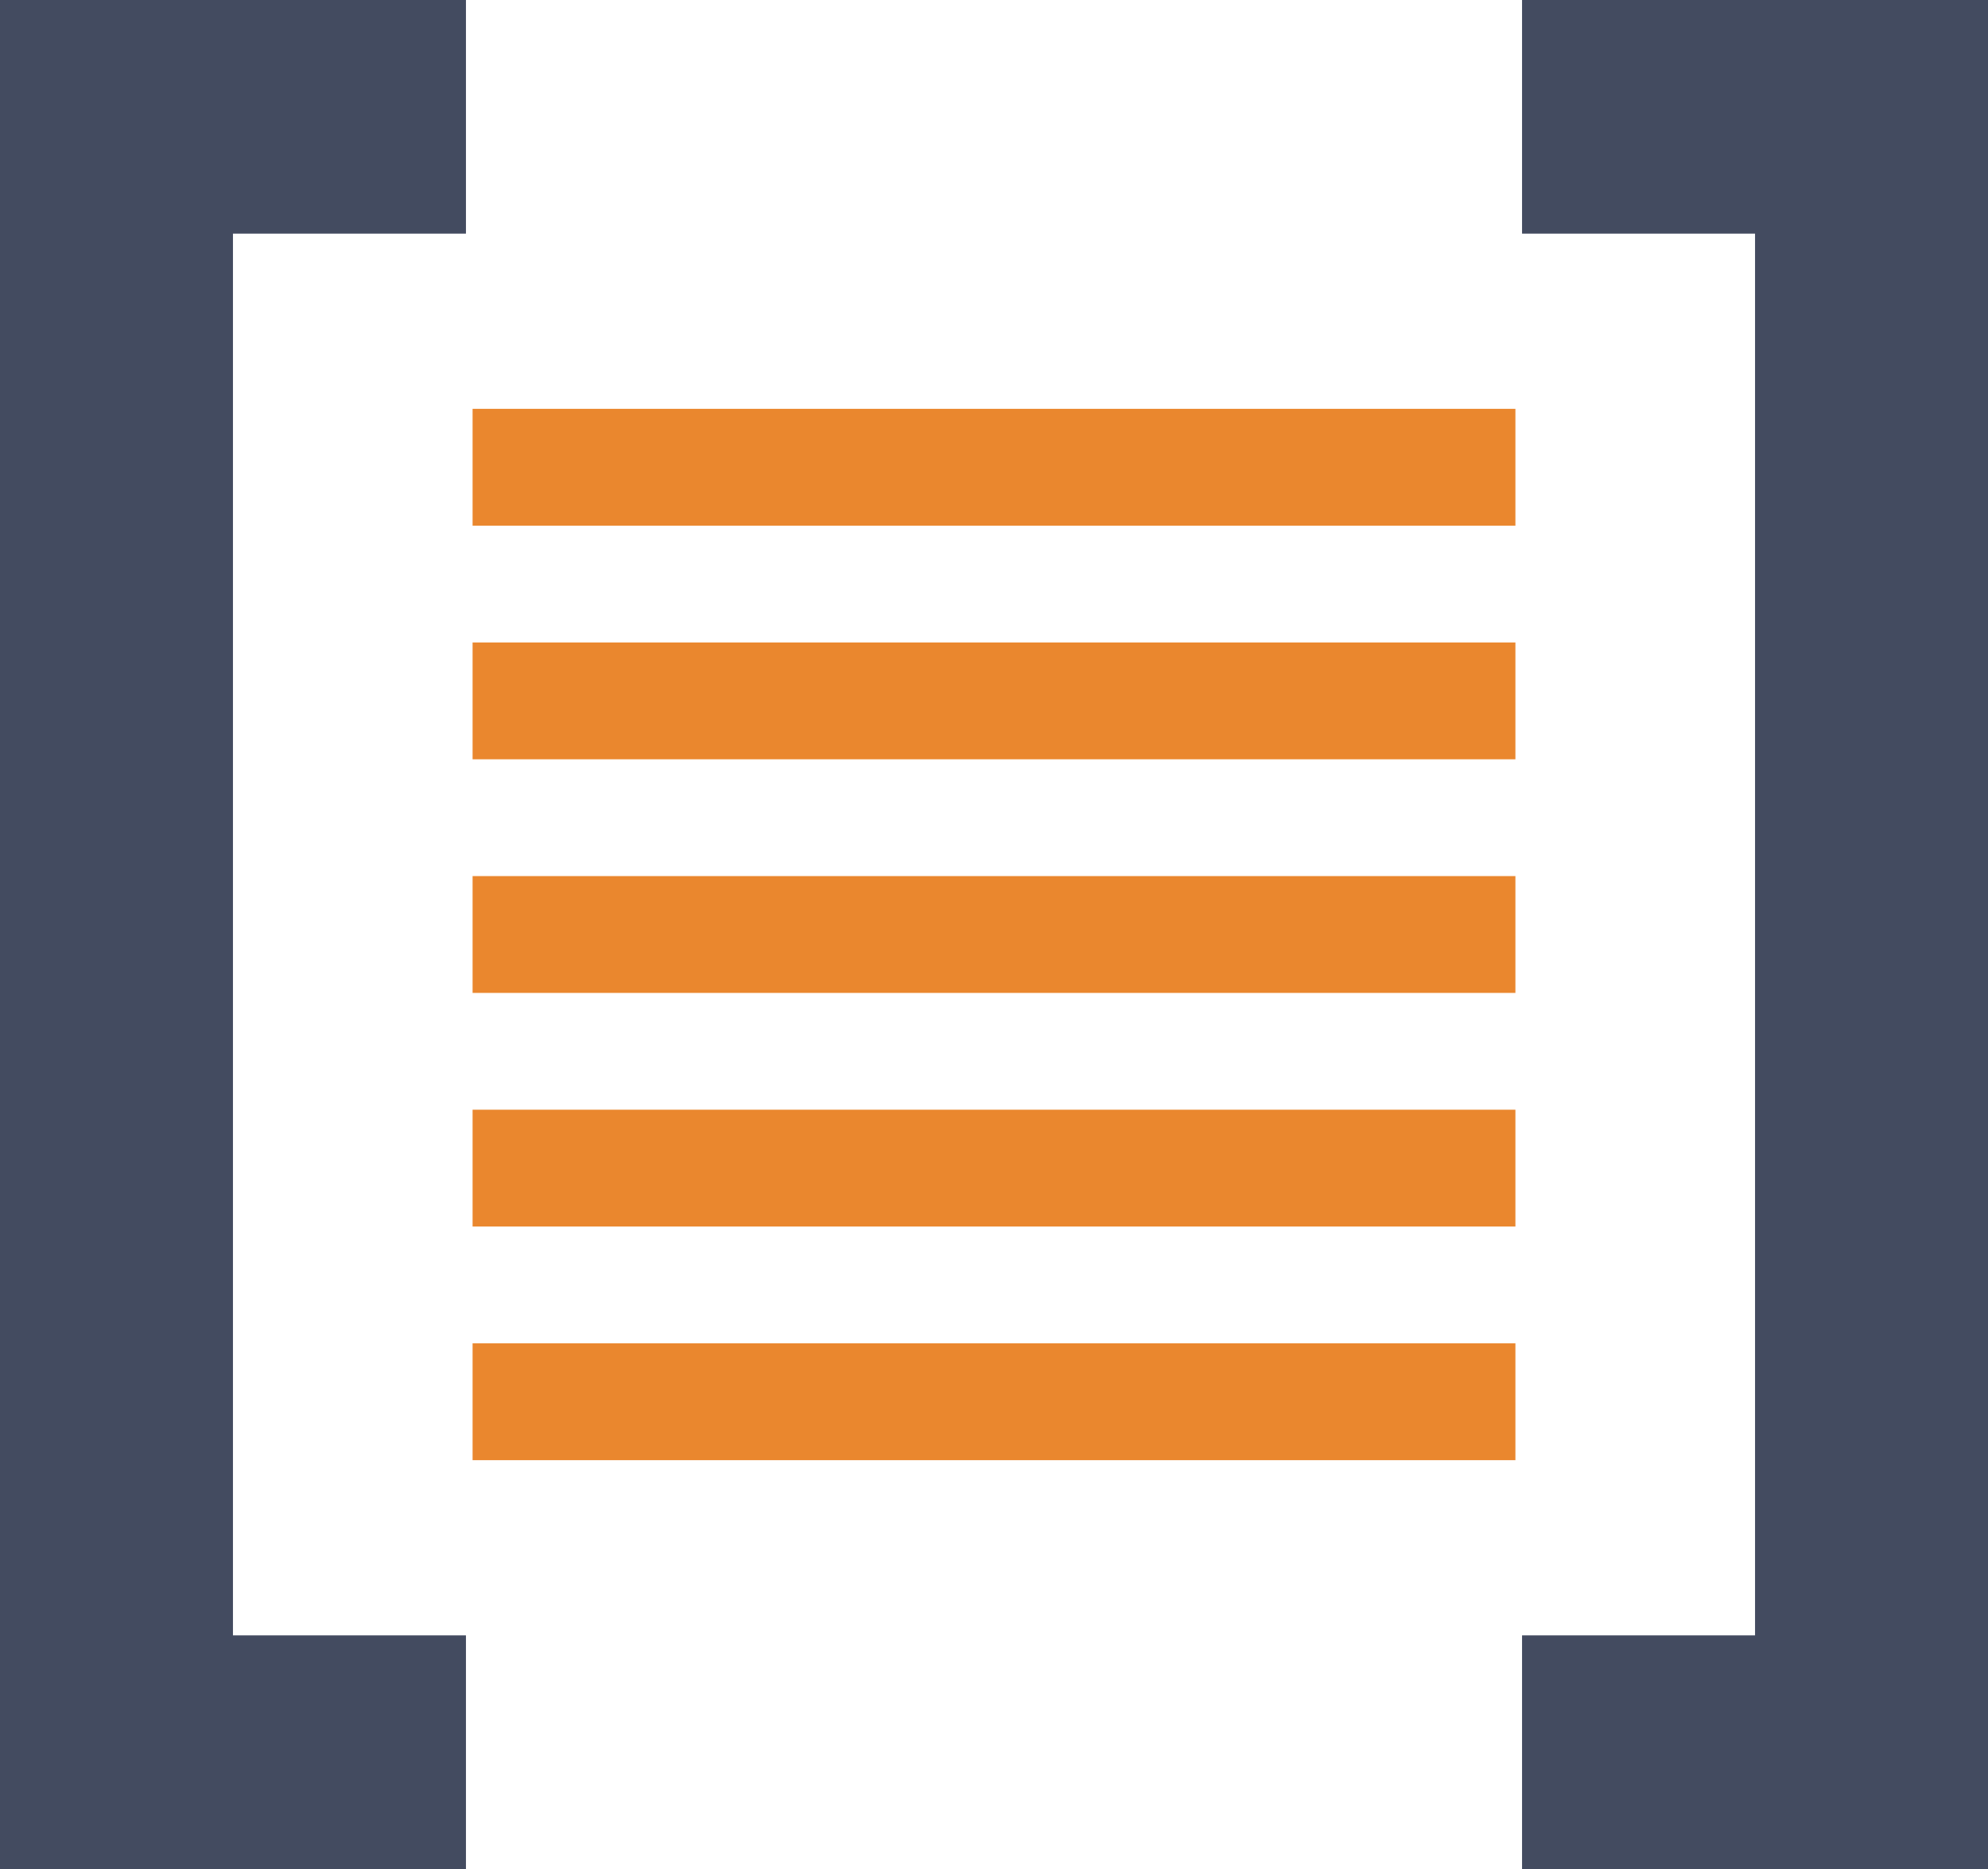
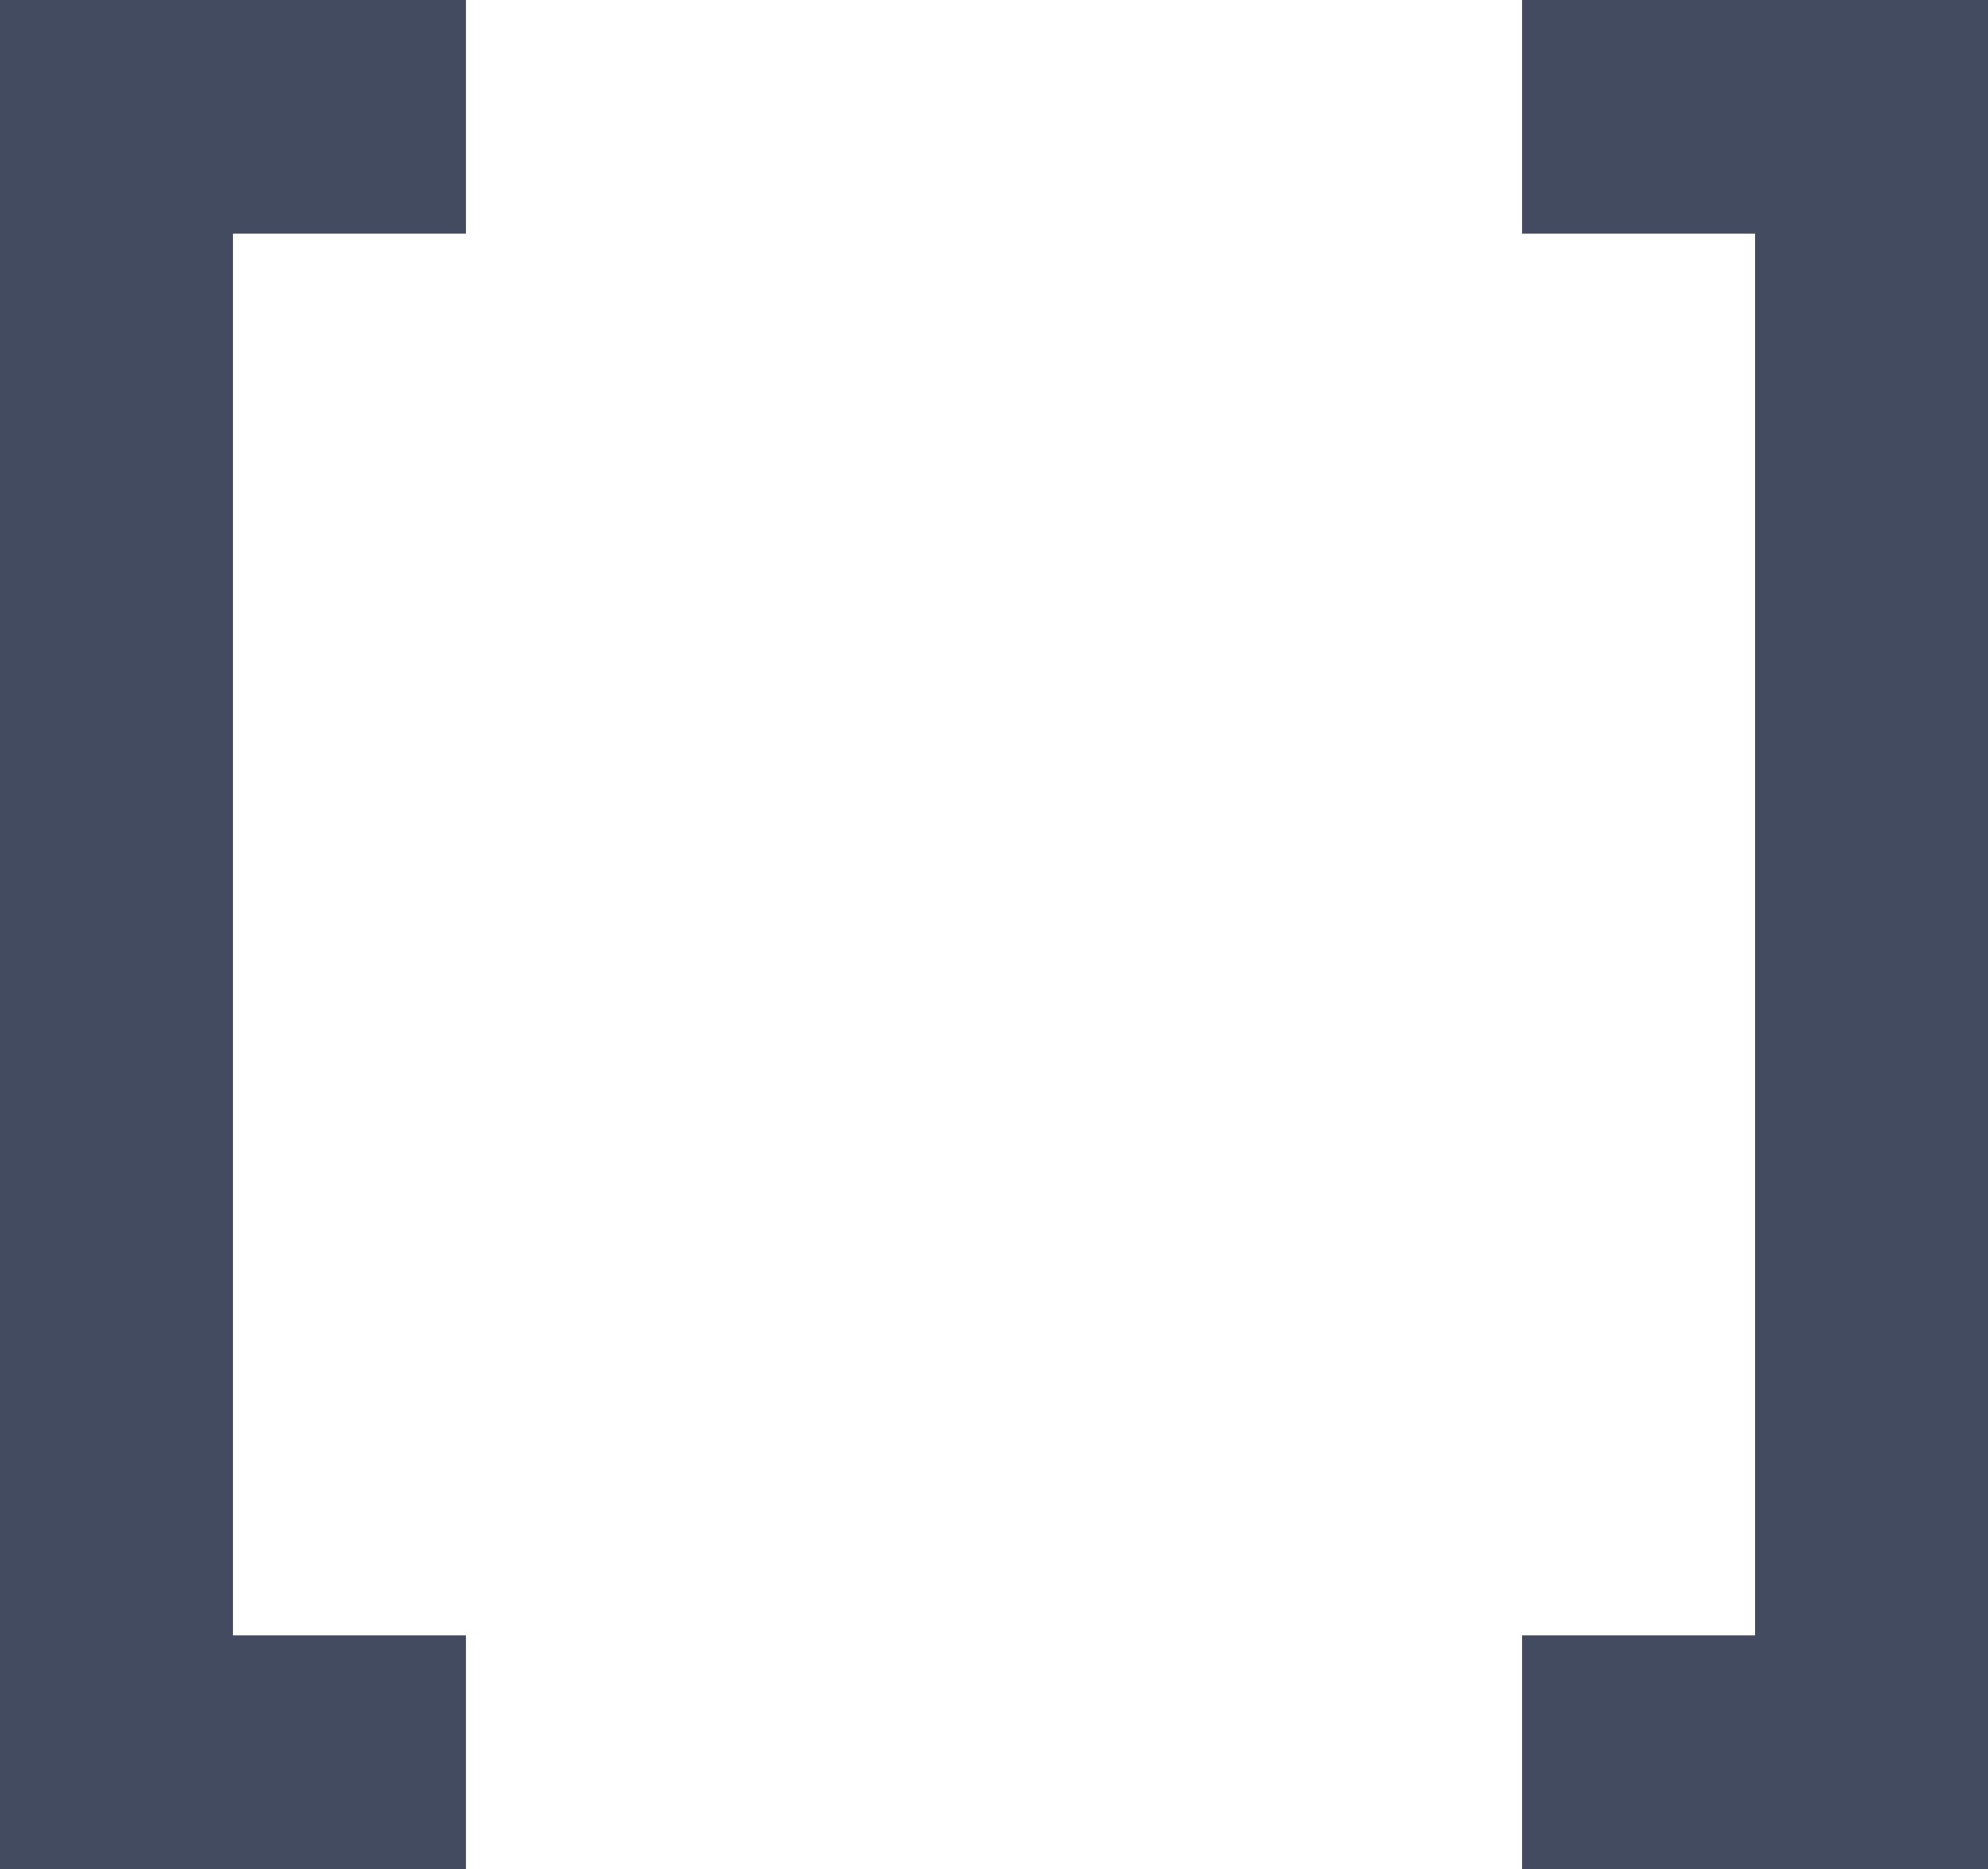
<svg xmlns="http://www.w3.org/2000/svg" width="50px" height="47px" viewBox="0 0 50 47" version="1.1">
  <title>icn-4</title>
  <g id="Digital-Marketing" stroke="none" stroke-width="1" fill="none" fill-rule="evenodd">
    <g id="20-Rules-of-Digital-Advertising" transform="translate(-150, -914)">
      <g id="Group-8-Copy-3" transform="translate(120, 884)">
        <g id="icn-4" transform="translate(30, 30)">
          <polygon id="Path" fill="#434B60" points="0 47 11.719 47 11.719 41.125 5.859 41.125 5.859 5.875 11.719 5.875 11.719 0 0 0" />
          <polygon id="Path" fill="#434B60" points="38.281 0 38.281 5.875 44.141 5.875 44.141 41.125 38.281 41.125 38.281 47 50 47 50 0" />
-           <polygon id="Path" fill="#EA872E" points="11.886 10.281 38.114 10.281 38.114 13.219 11.886 13.219" />
-           <polygon id="Path" fill="#EA872E" points="11.886 16.156 38.114 16.156 38.114 19.094 11.886 19.094" />
-           <polygon id="Path" fill="#EA872E" points="11.886 22.031 38.114 22.031 38.114 24.969 11.886 24.969" />
-           <polygon id="Path" fill="#EA872E" points="11.886 27.906 38.114 27.906 38.114 30.844 11.886 30.844" />
-           <polygon id="Path" fill="#EA872E" points="11.886 33.781 38.114 33.781 38.114 36.719 11.886 36.719" />
        </g>
      </g>
    </g>
  </g>
</svg>